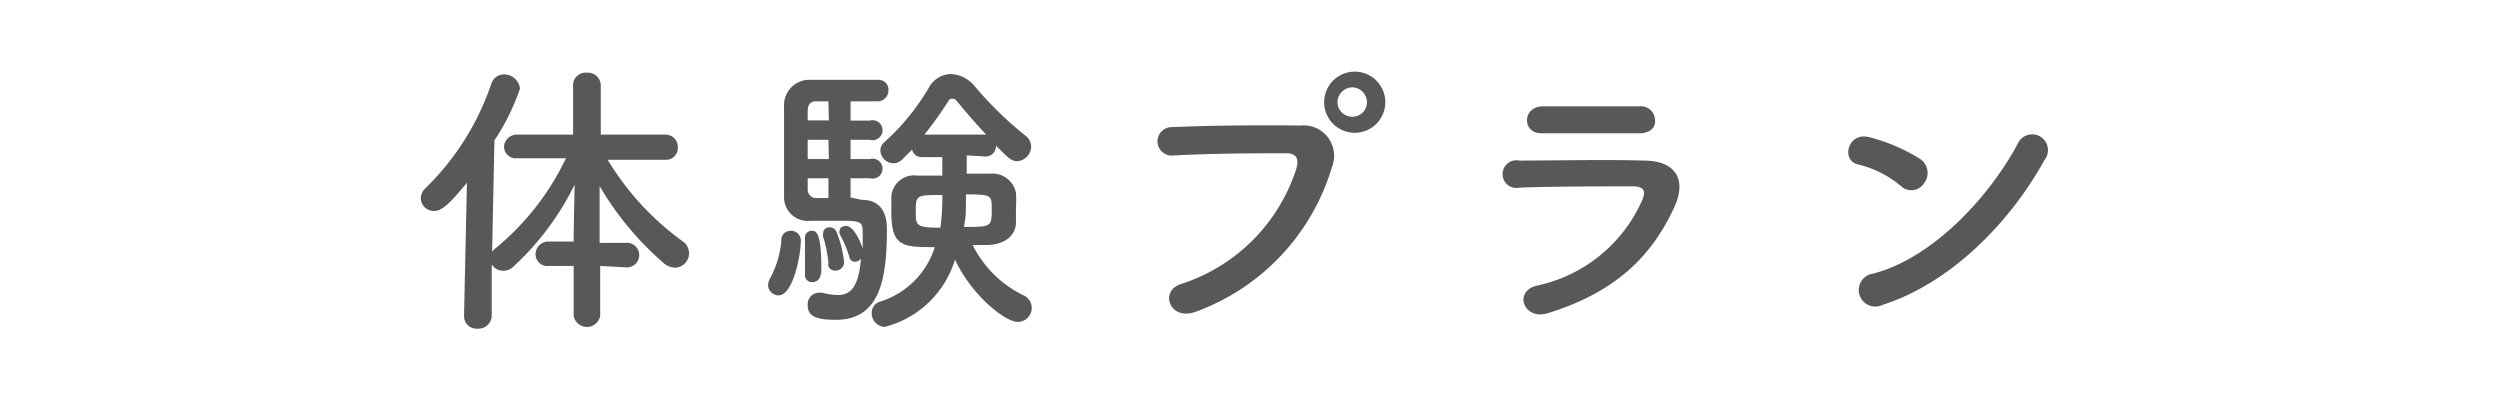
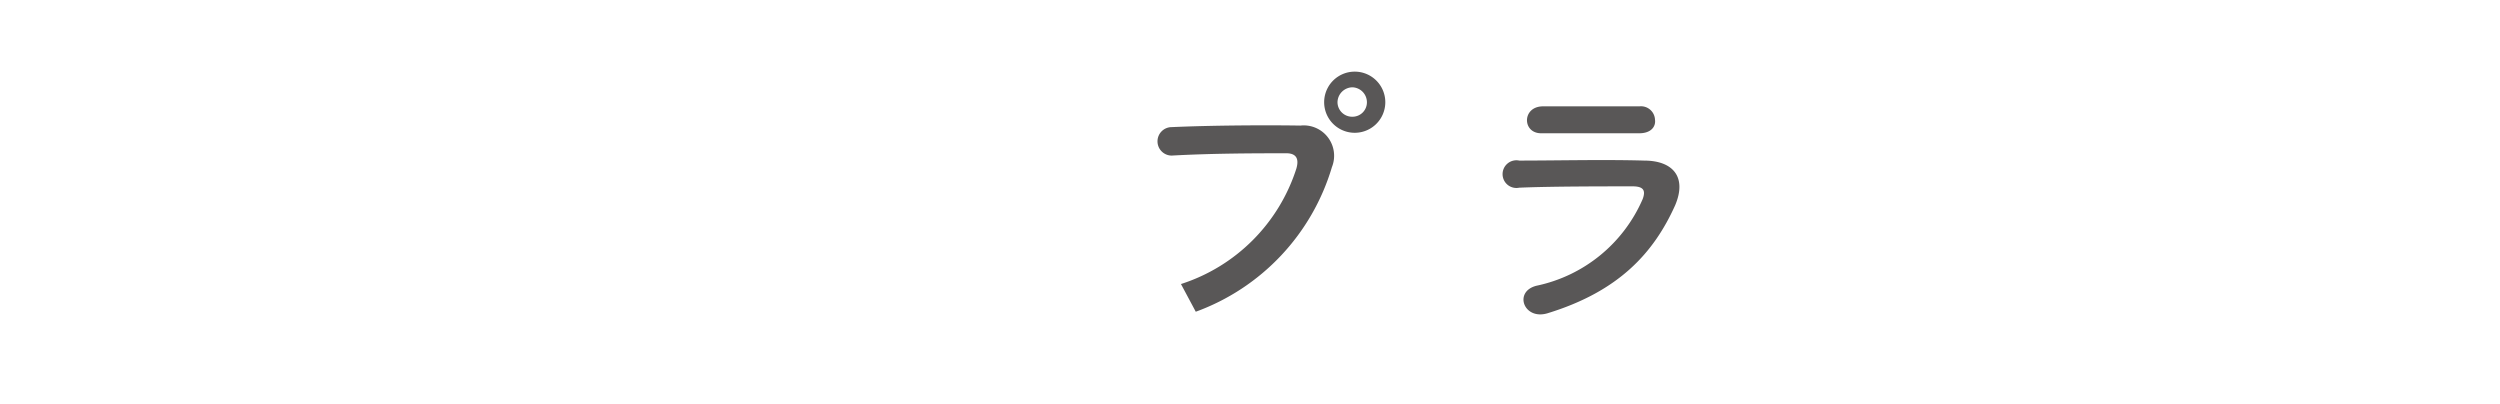
<svg xmlns="http://www.w3.org/2000/svg" viewBox="0 0 130 21">
  <defs>
    <style>.cls-1{fill:#595757;}.cls-2{fill:none;}</style>
  </defs>
  <title>アセット 13</title>
  <g id="レイヤー_2" data-name="レイヤー 2">
    <g id="レイヤー_1-2" data-name="レイヤー 1">
-       <path class="cls-1" d="M31.21,13.83v2.59a.7.7,0,0,1-1.38,0V13.83h-1.3a.61.61,0,0,1-.68-.6.66.66,0,0,1,.68-.67h1.3v-.37l.05-2.59a14.31,14.31,0,0,1-3.17,4.25.73.73,0,0,1-.54.23.7.7,0,0,1-.6-.33l0,2.65a.69.69,0,0,1-.74.69.65.65,0,0,1-.7-.67v0l.15-6.92c-1,1.24-1.37,1.47-1.7,1.47a.68.68,0,0,1-.7-.66.73.73,0,0,1,.25-.53,13.7,13.7,0,0,0,3.42-5.43.68.68,0,0,1,.65-.48.83.83,0,0,1,.84.74A11.75,11.75,0,0,1,25.71,7.3l-.12,5.8a.89.89,0,0,1,.19-.2,13.63,13.63,0,0,0,3.65-4.67l-2.55,0h0a.61.61,0,0,1-.67-.63A.67.67,0,0,1,26.88,7H29.8V4.42a.65.65,0,0,1,.71-.64.67.67,0,0,1,.73.64V7h3.35a.64.64,0,0,1,.66.66.62.62,0,0,1-.65.65h0l-3,0a14.38,14.38,0,0,0,3.93,4.26.75.75,0,0,1-.42,1.35,1,1,0,0,1-.6-.24,16,16,0,0,1-3.33-4l0,2.57v.38h1.34a.64.64,0,1,1,0,1.27Z" />
-       <path class="cls-1" d="M39.94,14.83a.87.87,0,0,1,.14-.42,5.09,5.09,0,0,0,.55-1.87A.48.48,0,0,1,41.1,12a.51.51,0,0,1,.54.58c0,.62-.38,2.78-1.16,2.78A.55.55,0,0,1,39.94,14.83Zm4.86-4.44c.26,0,1.32,0,1.32,1.52,0,2.59-.36,4.72-2.65,4.72-1,0-1.47-.17-1.47-.76a.6.6,0,0,1,.58-.65h.17a3.31,3.31,0,0,0,.82.12c.57,0,1.08-.29,1.2-1.9a.37.37,0,0,1-.31.17.3.3,0,0,1-.3-.27,5.64,5.64,0,0,0-.5-1.17.35.35,0,0,1,0-.17c0-.15.15-.25.33-.25.46,0,.84,1.06.87,1.17,0-.32,0-.6,0-.8,0-.58-.07-.64-1.14-.64H42.15a1.23,1.23,0,0,1-1.38-1.26c0-.58,0-1.5,0-2.4s0-1.78,0-2.28a1.32,1.32,0,0,1,1.38-1.39c.42,0,1.3,0,2.11,0,.59,0,1.14,0,1.44,0a.51.51,0,0,1,.5.54.57.57,0,0,1-.57.58h-1.4v1h1a.52.52,0,1,1,0,1h-1v1h1a.52.52,0,1,1,0,1h-1v1Zm-2.94,3.88v-.06c0-.22,0-.48,0-.71,0-.46,0-.87,0-1.05v-.06a.35.35,0,0,1,.34-.39c.21,0,.51,0,.51,1.93,0,.23,0,.74-.48.74A.36.36,0,0,1,41.86,14.27Zm1.22-9h-.66c-.23,0-.41.12-.42.48,0,.14,0,.32,0,.51h1.1Zm0,2H42v1h1.1Zm0,2H42c0,.21,0,.4,0,.57a.44.44,0,0,0,.46.46h.62Zm0,4.43a6.35,6.35,0,0,0-.28-1.4.49.49,0,0,1,0-.15.32.32,0,0,1,.34-.33.37.37,0,0,1,.36.25,5.59,5.59,0,0,1,.39,1.55.43.43,0,0,1-.42.45A.37.37,0,0,1,43.06,13.79Zm7.19-5.62v.95h1.2a1.25,1.25,0,0,1,1.36,1,6.79,6.79,0,0,1,0,.82c0,.24,0,.5,0,.71,0,.67-.56,1.15-1.46,1.18-.24,0-.52,0-.79,0a5.73,5.73,0,0,0,2.65,2.62.71.71,0,0,1,.42.63.73.73,0,0,1-.72.75c-.66,0-2.4-1.37-3.27-3.24A5.15,5.15,0,0,1,46,17a.71.71,0,0,1-.67-.72.6.6,0,0,1,.45-.6,4.34,4.34,0,0,0,2.83-2.83c-1.65,0-2.26,0-2.26-1.82,0-.3,0-.6,0-.84A1.19,1.19,0,0,1,47.7,9.13H49V8.17H47.91a.49.49,0,0,1-.48-.39l-.5.5a.65.65,0,0,1-.48.21.69.69,0,0,1-.67-.65A.57.57,0,0,1,46,7.38a11.85,11.85,0,0,0,2.31-2.84,1.33,1.33,0,0,1,1.14-.69,1.69,1.69,0,0,1,1.23.63,19,19,0,0,0,2.65,2.58.72.72,0,0,1,.29.56.77.77,0,0,1-.72.76c-.3,0-.44-.13-1.11-.81v0a.54.54,0,0,1-.53.57ZM47.62,11c0,.72,0,.84,1.28.84A11.4,11.4,0,0,0,49,10.14C47.65,10.14,47.62,10.14,47.62,11Zm3.66-4c-.57-.61-1.11-1.24-1.53-1.75a.3.3,0,0,0-.24-.12.2.2,0,0,0-.19.12A20.1,20.1,0,0,1,48.07,7Zm-1.06,4.05c0,.24-.06.5-.09.75,1.42,0,1.44,0,1.44-.93,0-.72,0-.76-1.34-.76C50.23,10.6,50.22,11,50.22,11.08Z" />
-       <path class="cls-1" d="M61.41,14.77a9.28,9.28,0,0,0,6-6c.12-.41.08-.78-.48-.8-1.47,0-3.84,0-6,.12a.74.74,0,1,1,0-1.48c2-.09,4.79-.11,6.69-.08a1.58,1.58,0,0,1,1.64,2.16,11.49,11.49,0,0,1-7.08,7.52C60.82,16.71,60.27,15.13,61.41,14.77ZM70.32,6.9a1.59,1.59,0,0,1,0-3.17,1.59,1.59,0,1,1,0,3.17Zm0-2.36a.79.79,0,0,0-.77.78.76.76,0,0,0,.77.75.75.75,0,0,0,.76-.75A.78.78,0,0,0,70.32,4.54Z" />
+       <path class="cls-1" d="M61.41,14.77a9.28,9.28,0,0,0,6-6c.12-.41.08-.78-.48-.8-1.47,0-3.84,0-6,.12a.74.74,0,1,1,0-1.48c2-.09,4.79-.11,6.69-.08a1.58,1.58,0,0,1,1.64,2.16,11.49,11.49,0,0,1-7.08,7.52ZM70.32,6.9a1.59,1.59,0,0,1,0-3.17,1.59,1.59,0,1,1,0,3.17Zm0-2.36a.79.79,0,0,0-.77.78.76.76,0,0,0,.77.75.75.75,0,0,0,.76-.75A.78.78,0,0,0,70.32,4.54Z" />
      <path class="cls-1" d="M80.47,16.29c-1.23.37-1.78-1.12-.58-1.43a7.75,7.75,0,0,0,5.53-4.51c.15-.41.08-.65-.49-.66-1.53,0-4.32,0-5.93.07a.72.72,0,1,1,0-1.41c1.93,0,4.45-.06,6.49,0,1.5,0,2.24.85,1.62,2.32C86,13.14,84.19,15.15,80.47,16.29Zm4.77-9.36c-1.41,0-3.48,0-5.1,0-1,0-1-1.41.11-1.4,1.44,0,3.54,0,5,0a.73.73,0,0,1,.81.69C86.11,6.58,85.86,6.93,85.24,6.93Z" />
-       <path class="cls-1" d="M98.83,9.66a5.41,5.41,0,0,0-2.22-1.11c-.9-.21-.52-1.73.62-1.41a9.43,9.43,0,0,1,2.64,1.14.88.88,0,0,1,.19,1.24A.79.79,0,0,1,98.83,9.66Zm-.93,6.19a.86.86,0,1,1-.51-1.62c3-.76,6-3.87,7.56-6.81a.82.82,0,1,1,1.37.89C104.46,11.68,101.35,14.75,97.9,15.85Z" />
-       <rect class="cls-2" width="130" height="21" />
    </g>
  </g>
</svg>